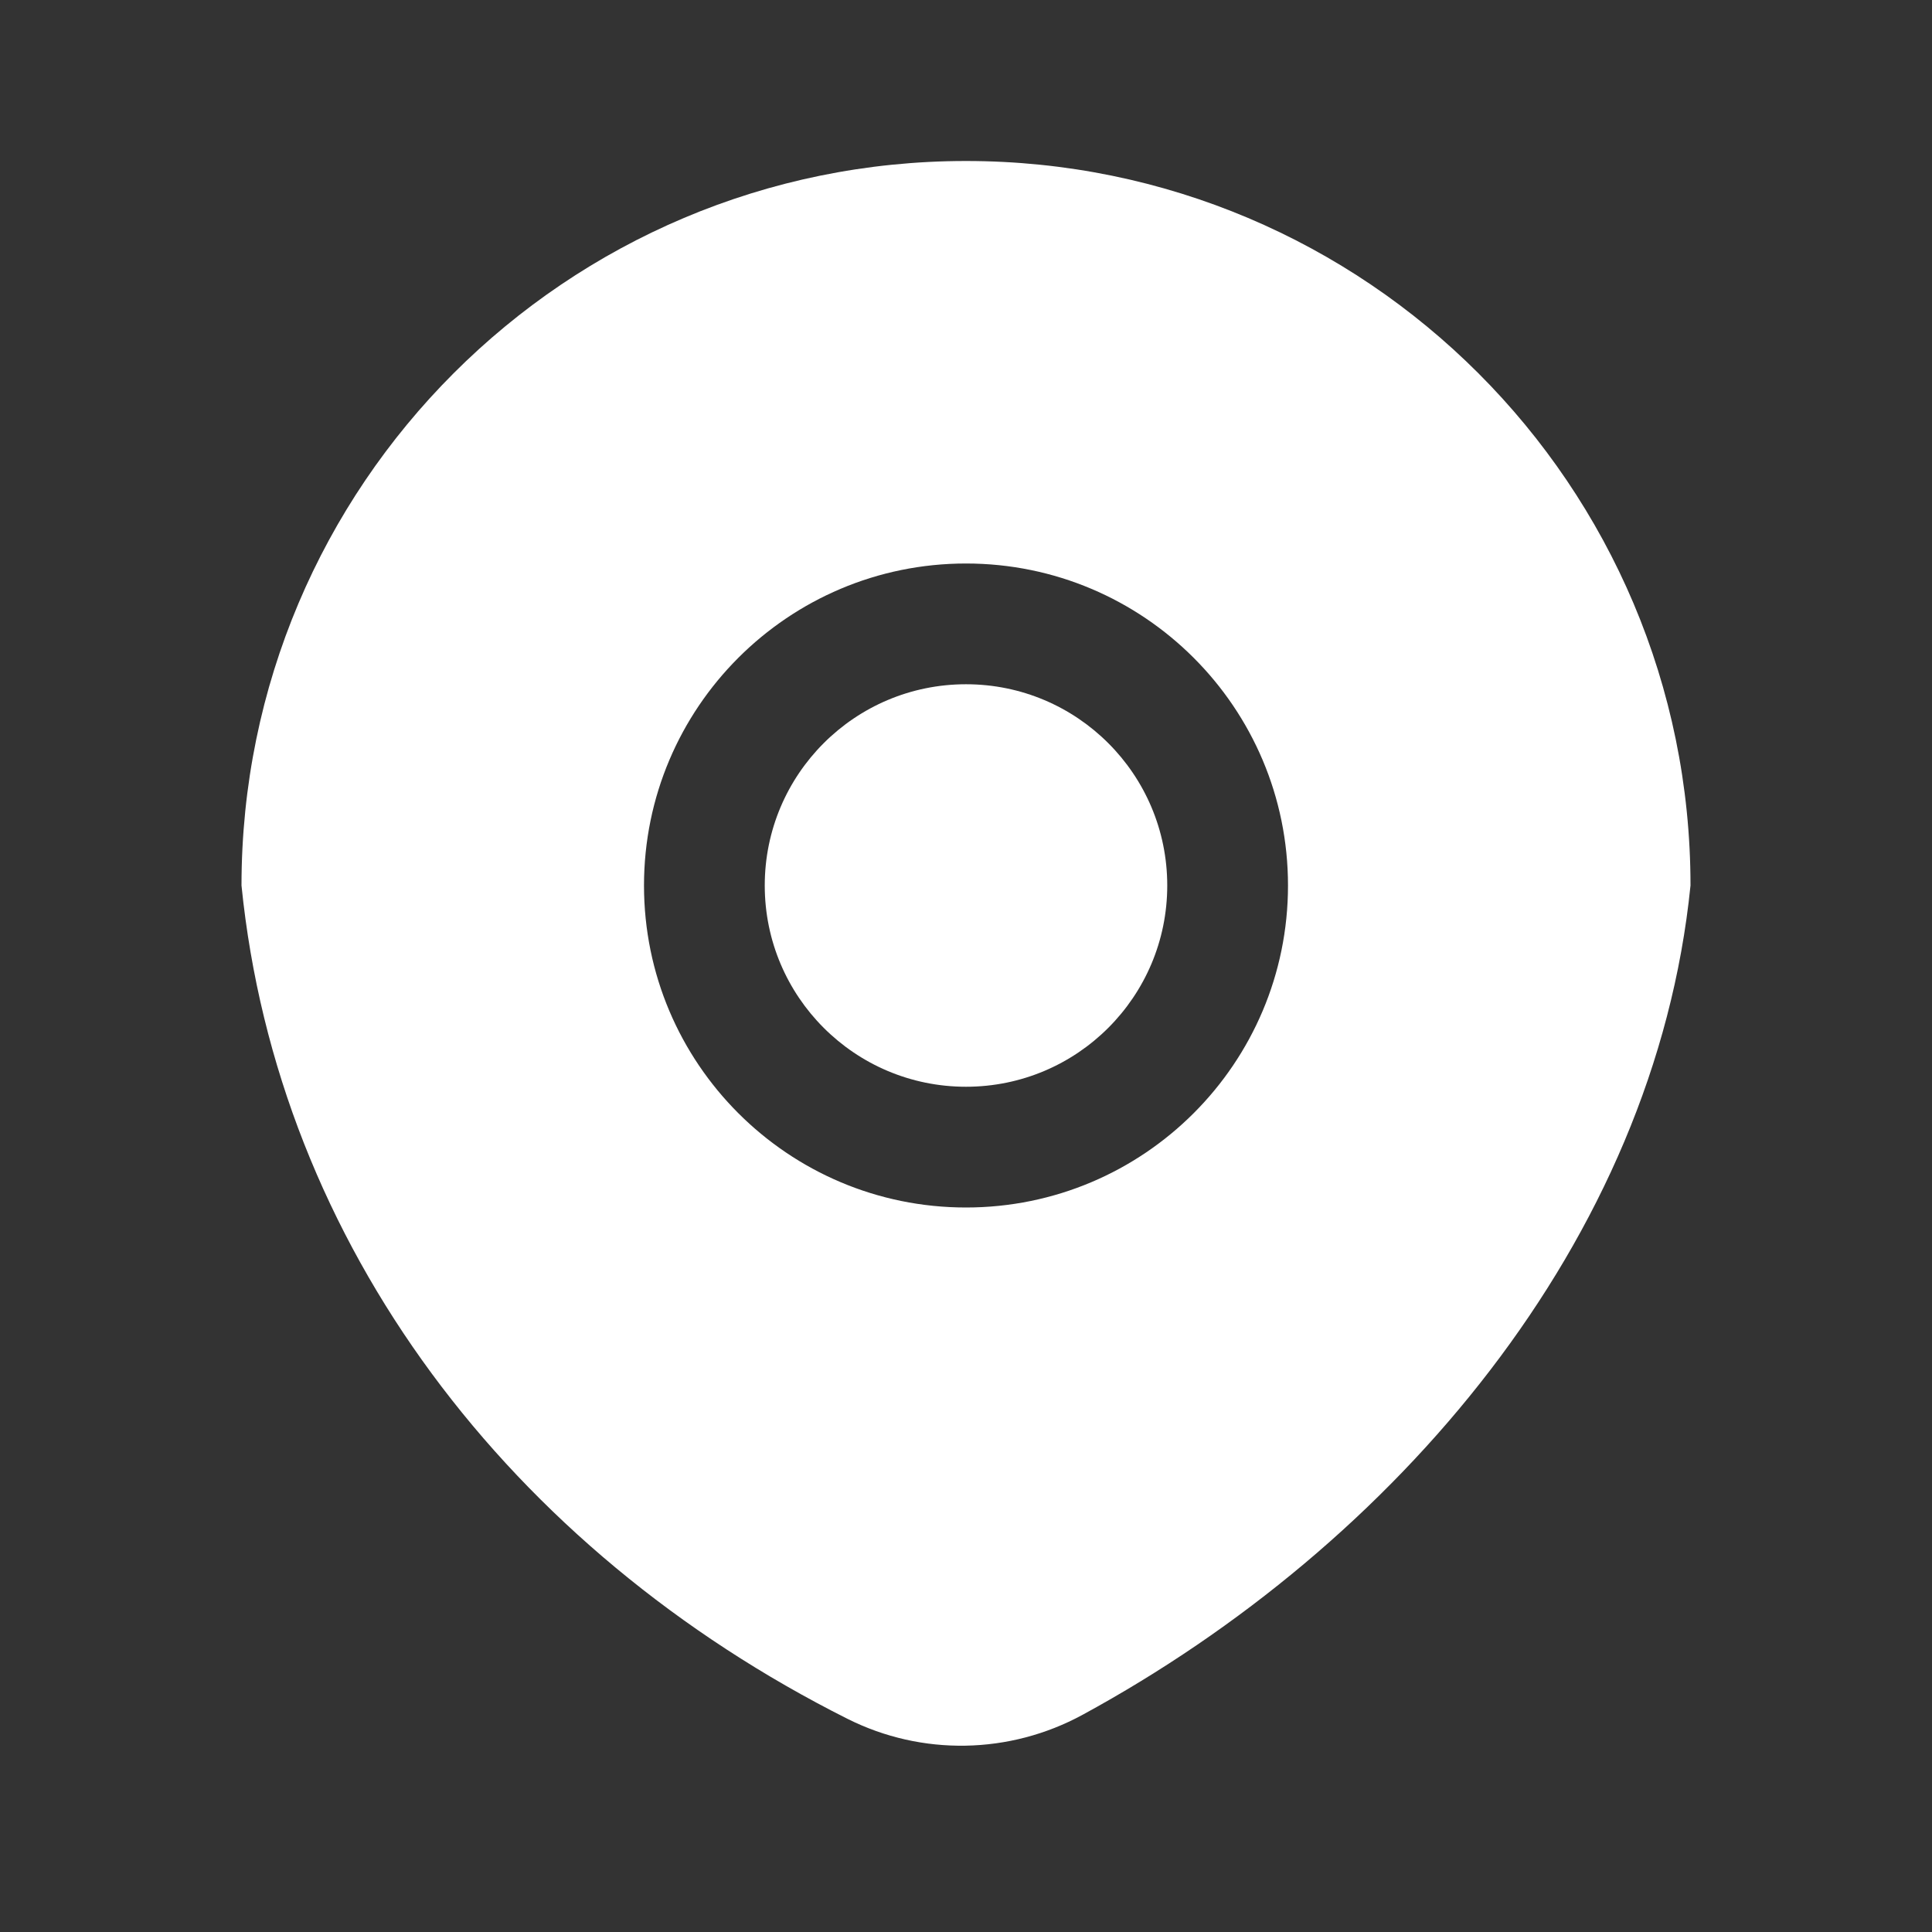
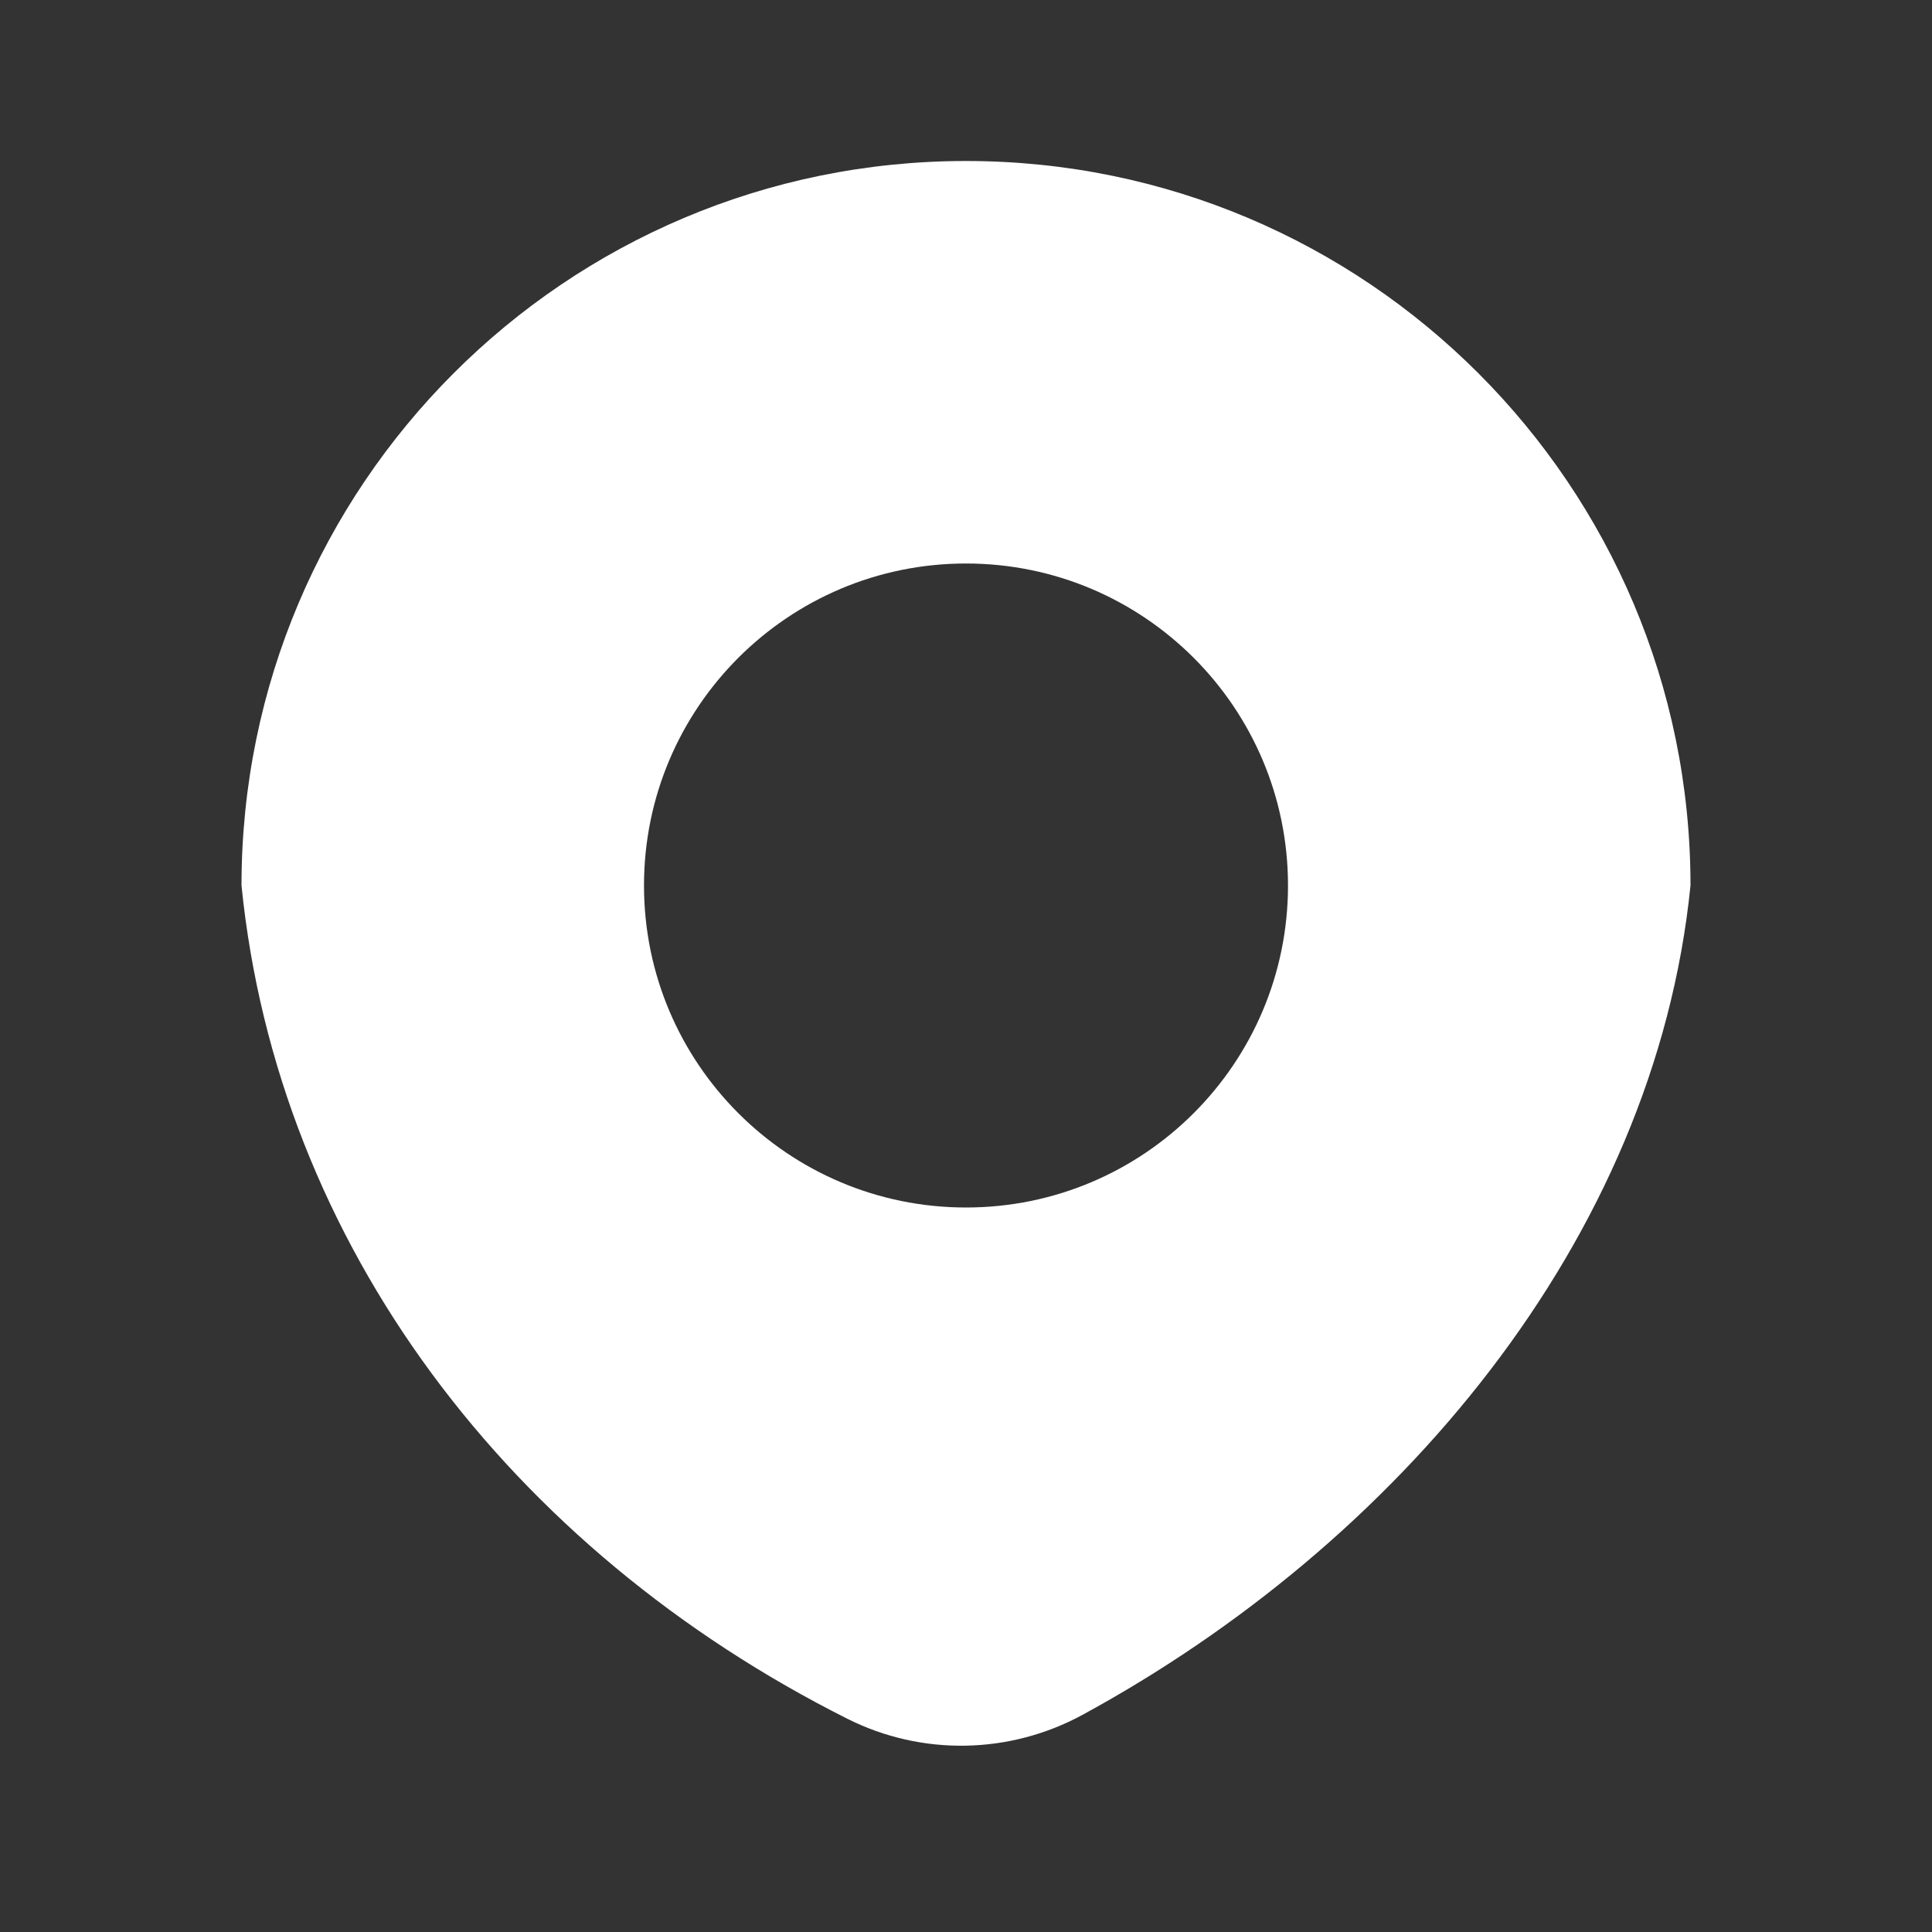
<svg xmlns="http://www.w3.org/2000/svg" width="24" height="24" viewBox="0 0 24 24" fill="none">
  <rect x="0" y="0" width="24" height="24" fill="#333333" stroke="none" />
-   <path d="M14.5 11C14.5 12.381 13.381 13.5 12 13.5C10.619 13.5 9.5 12.381 9.5 11C9.5 9.619 10.619 8.5 12 8.5C13.381 8.5 14.5 9.619 14.5 11Z" fill="white" />
  <path fill-rule="evenodd" clip-rule="evenodd" d="M13.448 21.302C17.329 19.191 20.554 15.429 21 11C21 6.029 16.971 2 12 2C7.029 2 3 6.029 3 11C3.449 15.464 6.342 19.25 10.528 21.352C11.451 21.815 12.541 21.795 13.448 21.302ZM16 11C16 13.209 14.209 15 12 15C9.791 15 8 13.209 8 11C8 8.791 9.791 7 12 7C14.209 7 16 8.791 16 11Z" fill="white" />
</svg>